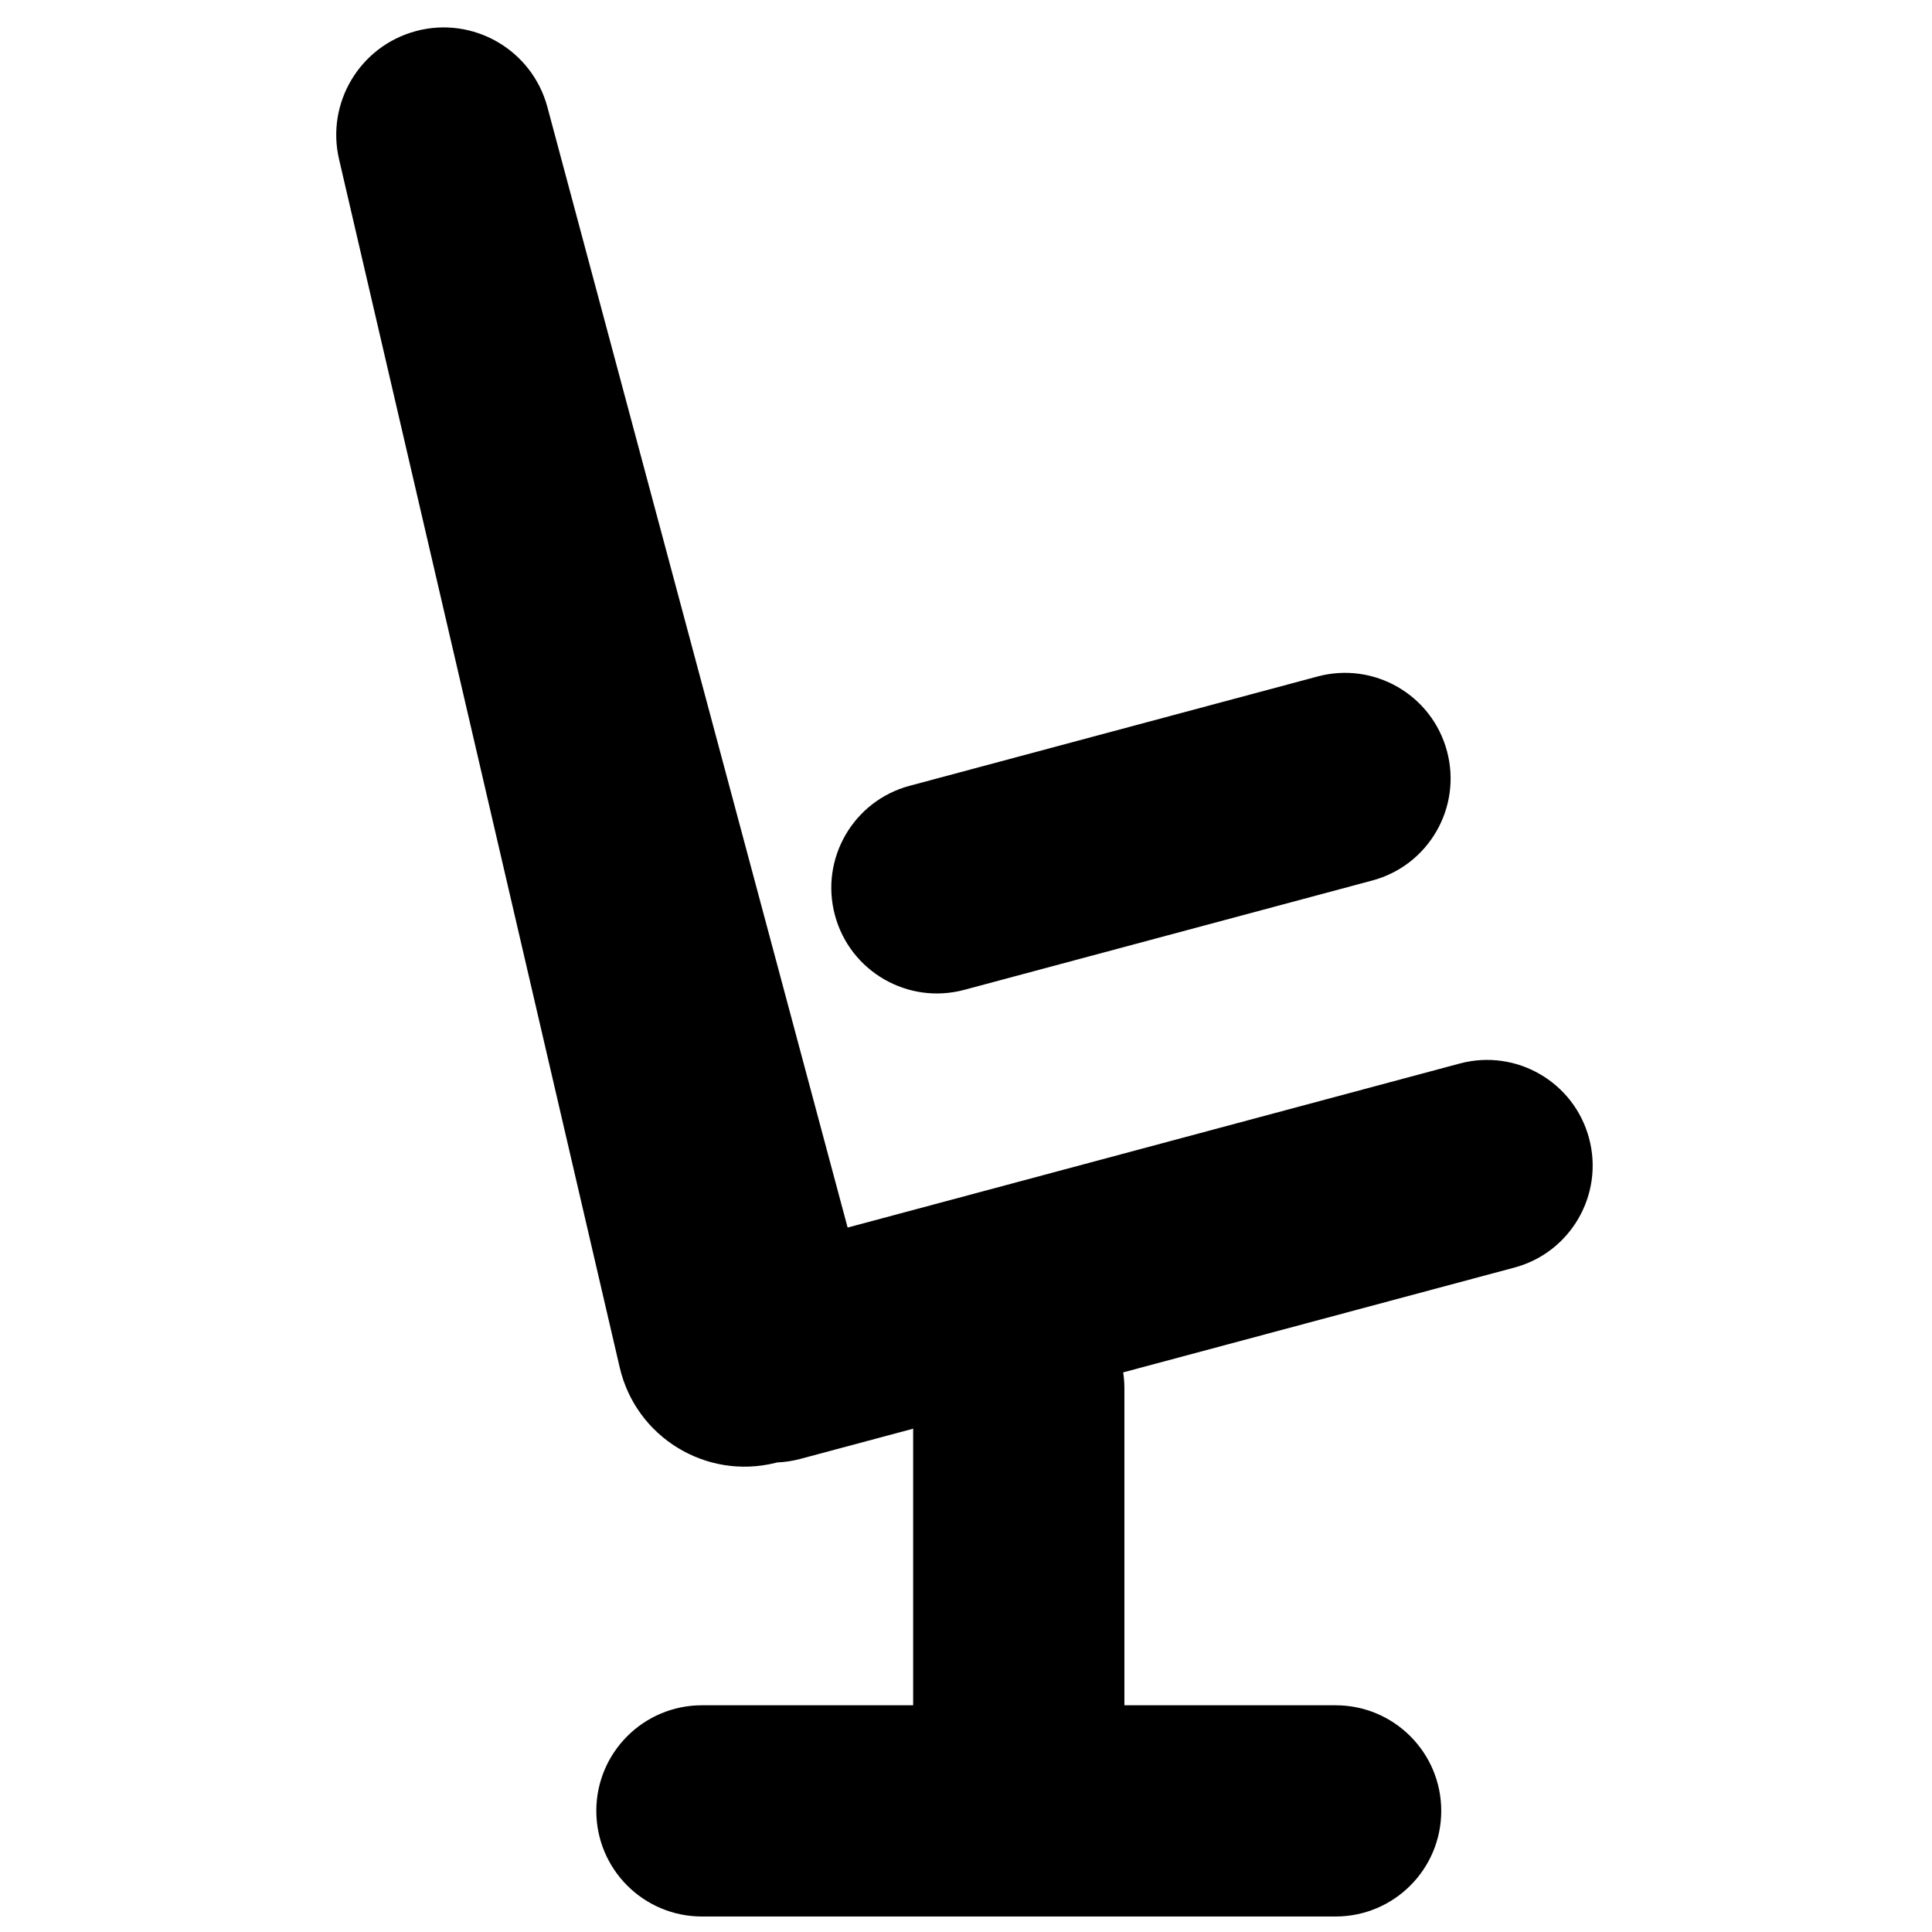
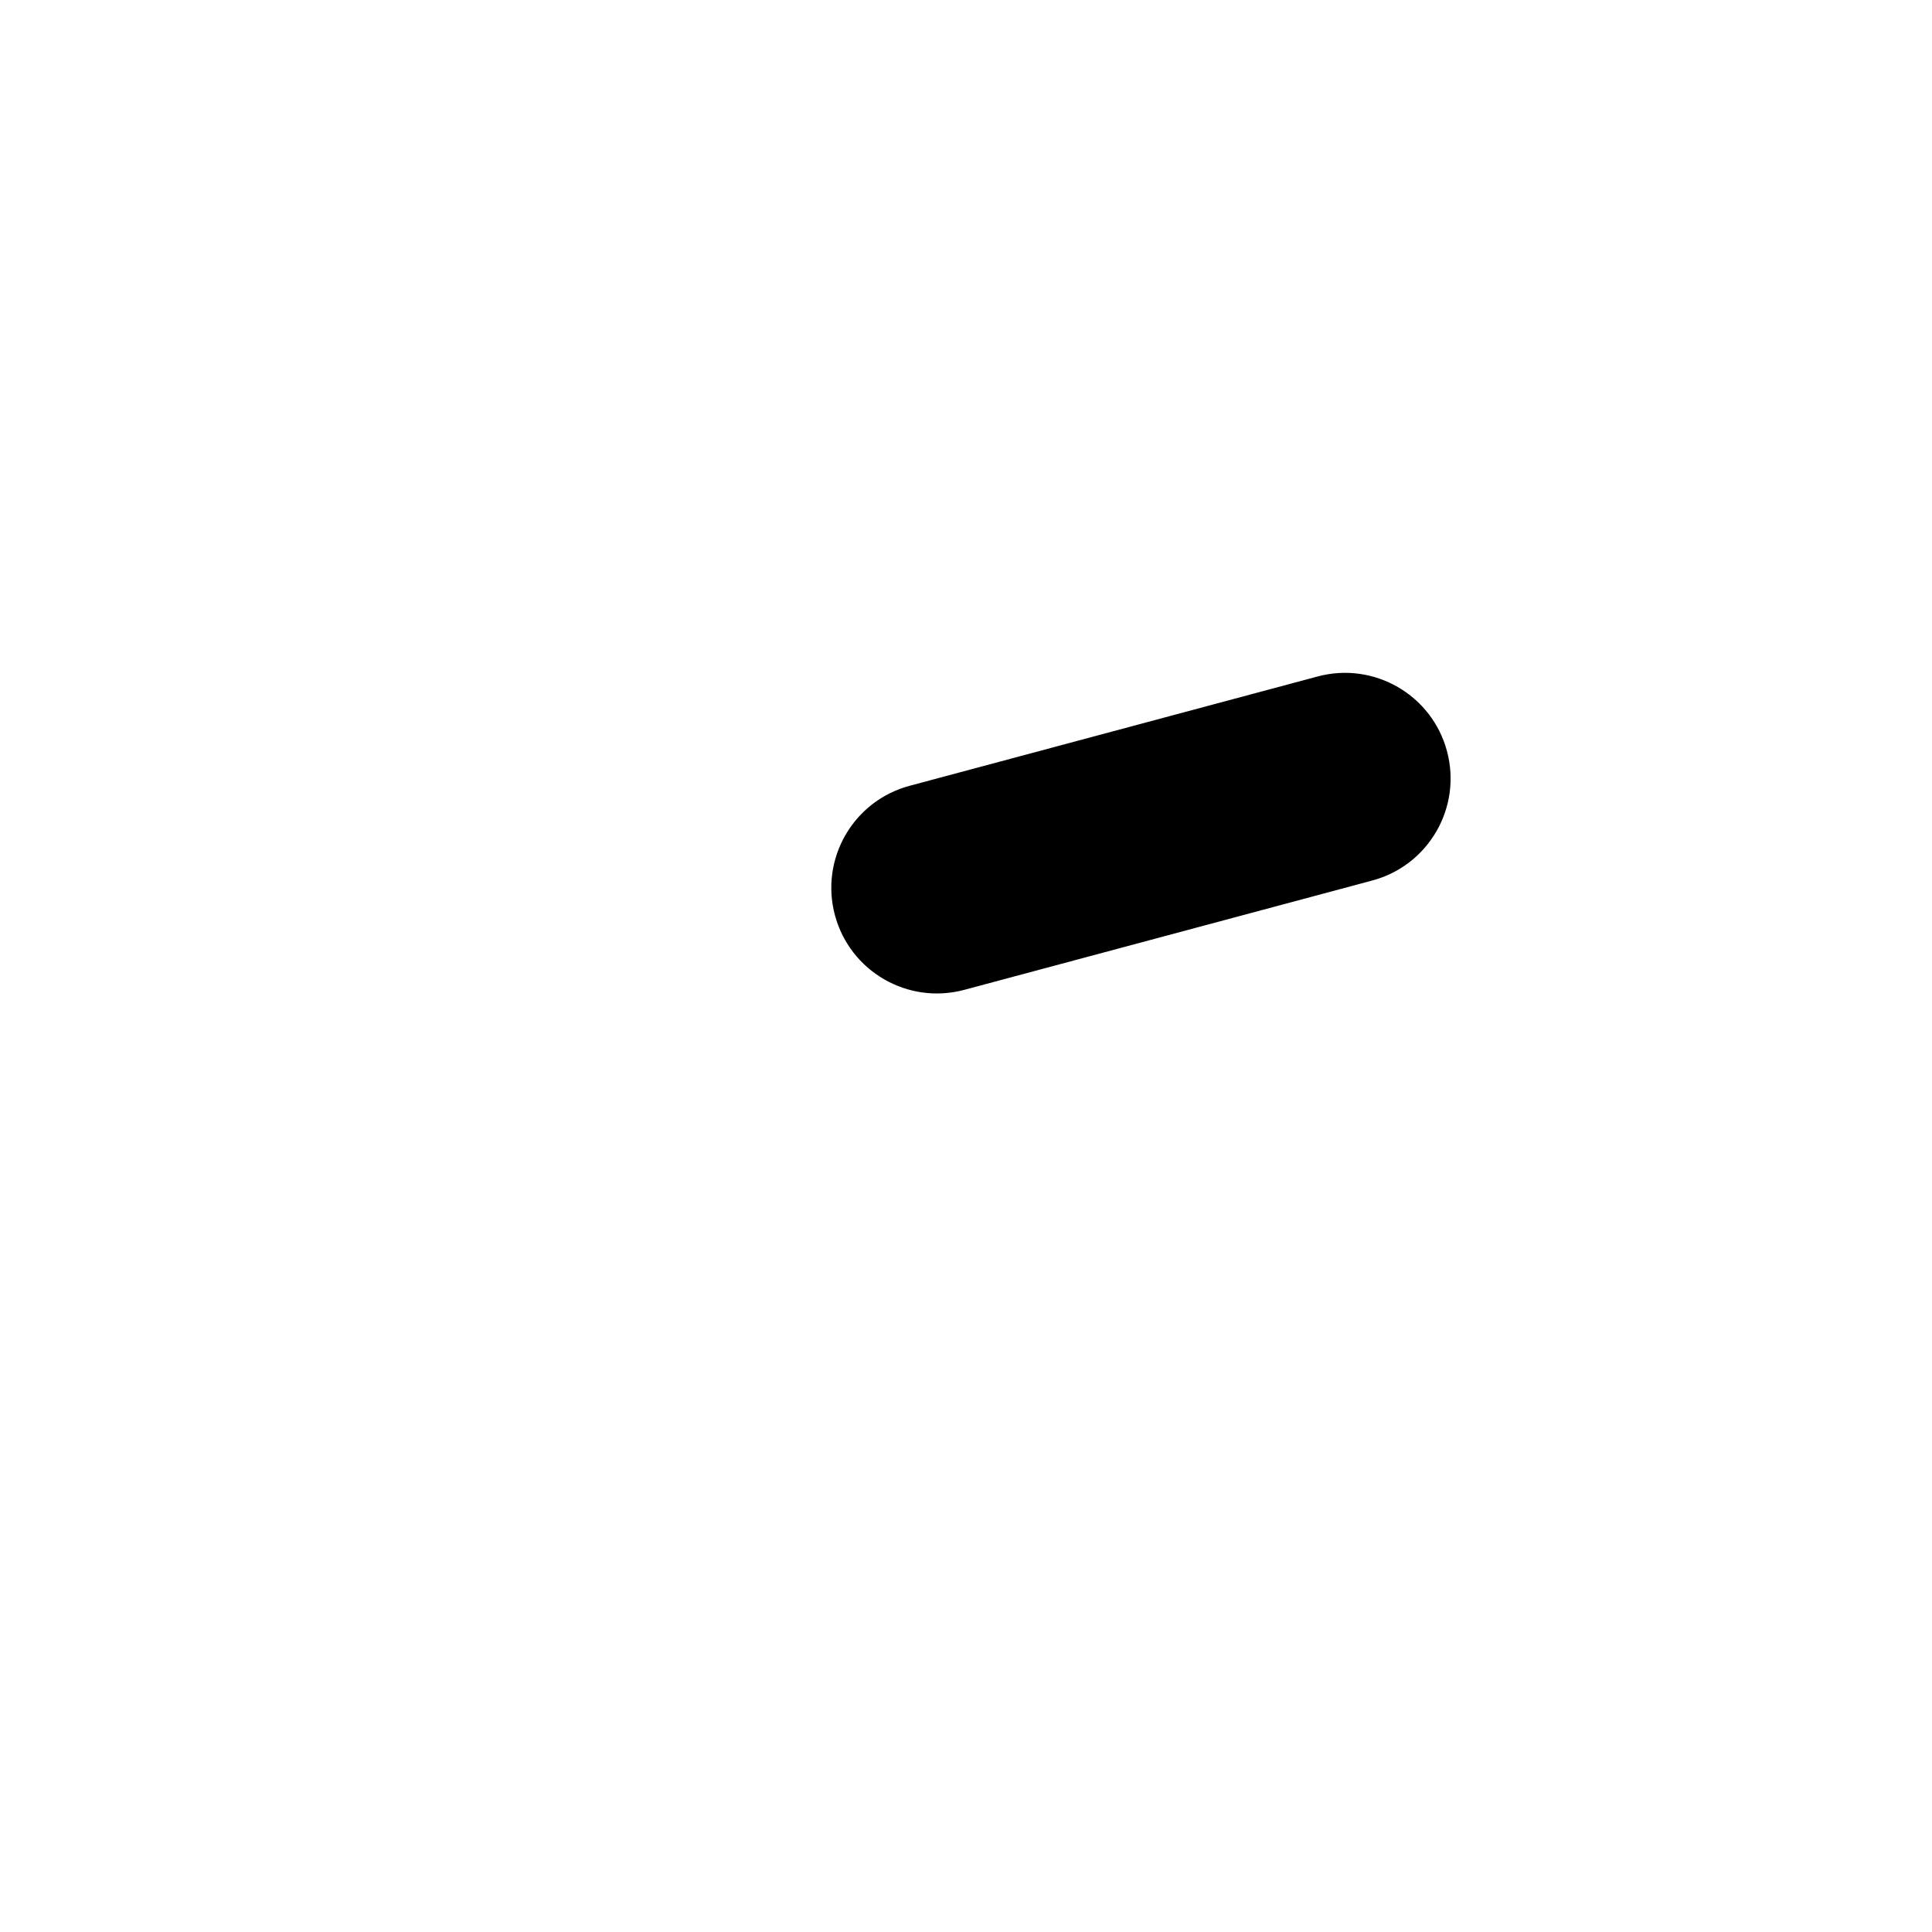
<svg xmlns="http://www.w3.org/2000/svg" width="800px" height="800px" version="1.1" viewBox="144 144 512 512">
  <defs>
    <clipPath id="a">
-       <path d="m233 151h334v500.9h-334z" />
-     </clipPath>
+       </clipPath>
  </defs>
  <g clip-path="url(#a)">
    <path d="m254.2 152.25c-14.82 3.977-23.824 18.984-20.352 33.934l74.383 320.21c4.289 18.453 22.84 29.836 41.238 25.293 0.16-0.039 0.316-0.078 0.477-0.121 2.031-0.082 4.082-0.391 6.129-0.934l29.922-8.016v73.301h-55.98c-15.457 0-27.988 12.531-27.988 27.988s12.531 27.988 27.988 27.988h167.94c15.457 0 27.988-12.531 27.988-27.988s-12.531-27.988-27.988-27.988h-55.98v-83.969c0-1.449-0.109-2.867-0.32-4.254l103.67-27.773c14.93-4 23.793-19.352 19.789-34.281-4-14.93-19.348-23.793-34.277-19.793l-162.21 43.469-79.566-296.95c-4.07-15.18-19.676-24.191-34.859-20.125z" />
  </g>
  <path d="m493.19 323.27c14.93-4 30.281 4.863 34.277 19.793 4 14.93-4.856 30.277-19.789 34.277l-108.14 28.98c-14.93 4-30.277-4.863-34.277-19.793-4-14.934 4.859-30.281 19.793-34.281z" />
</svg>